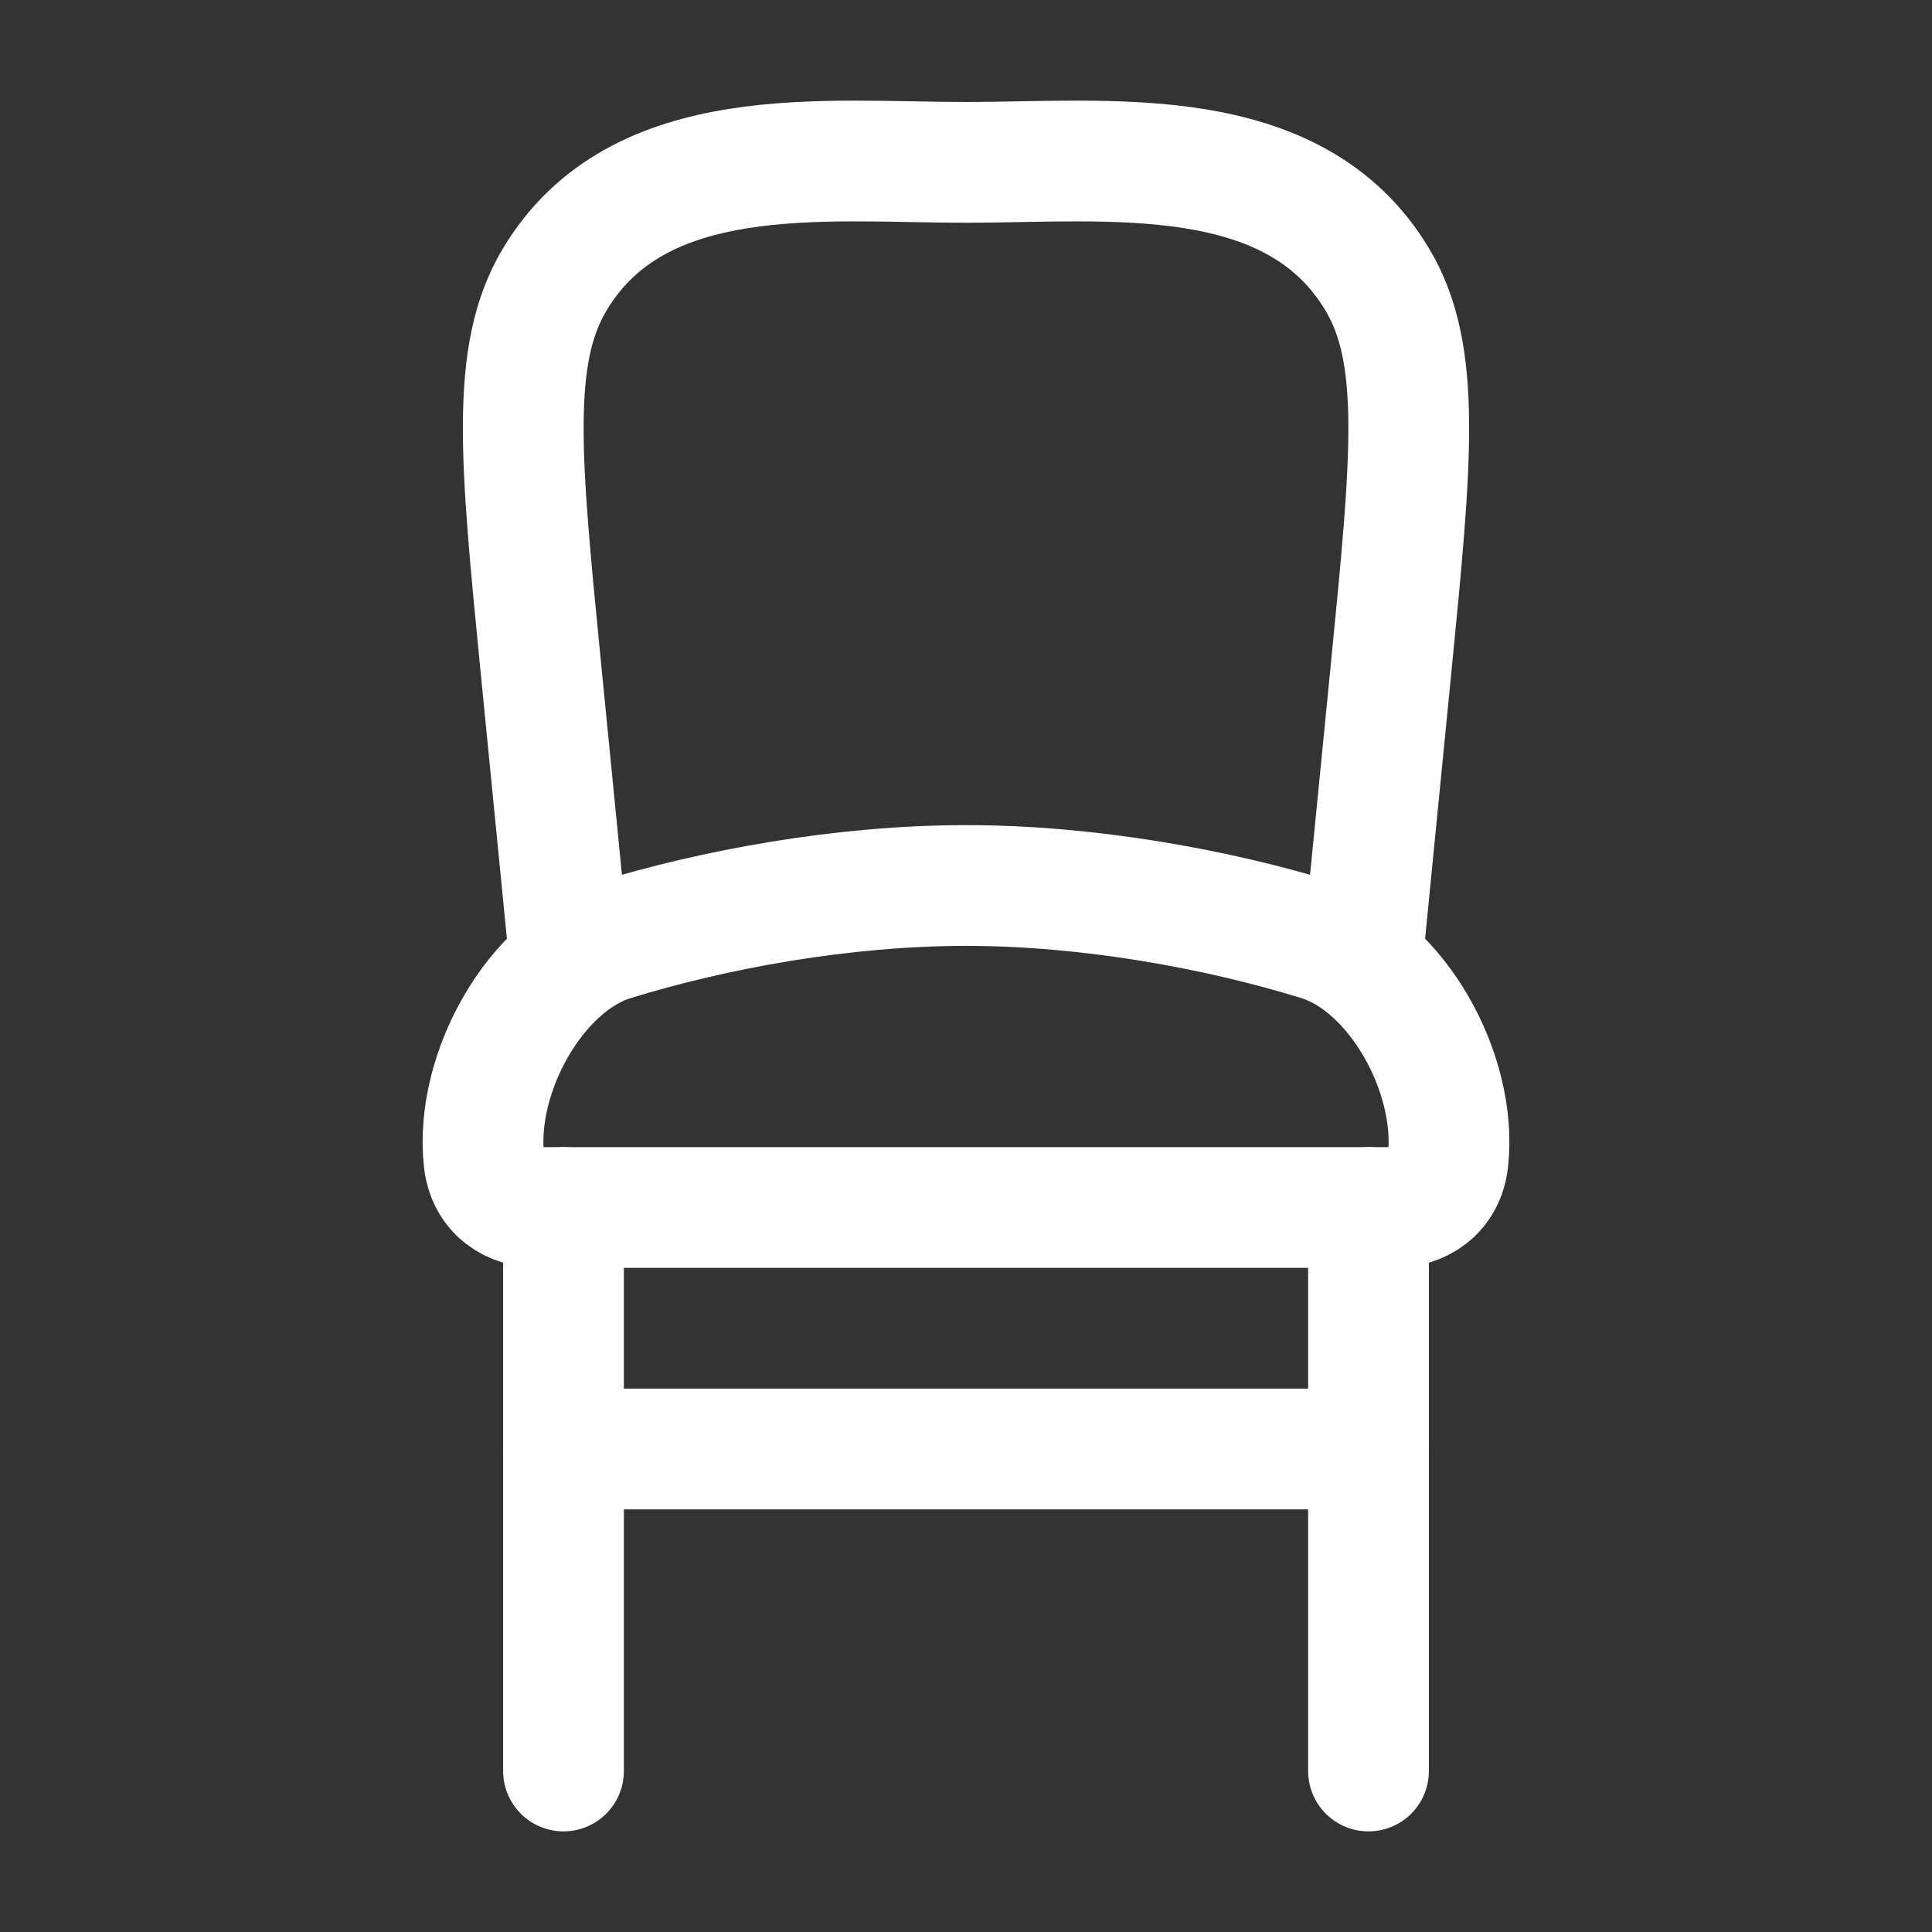
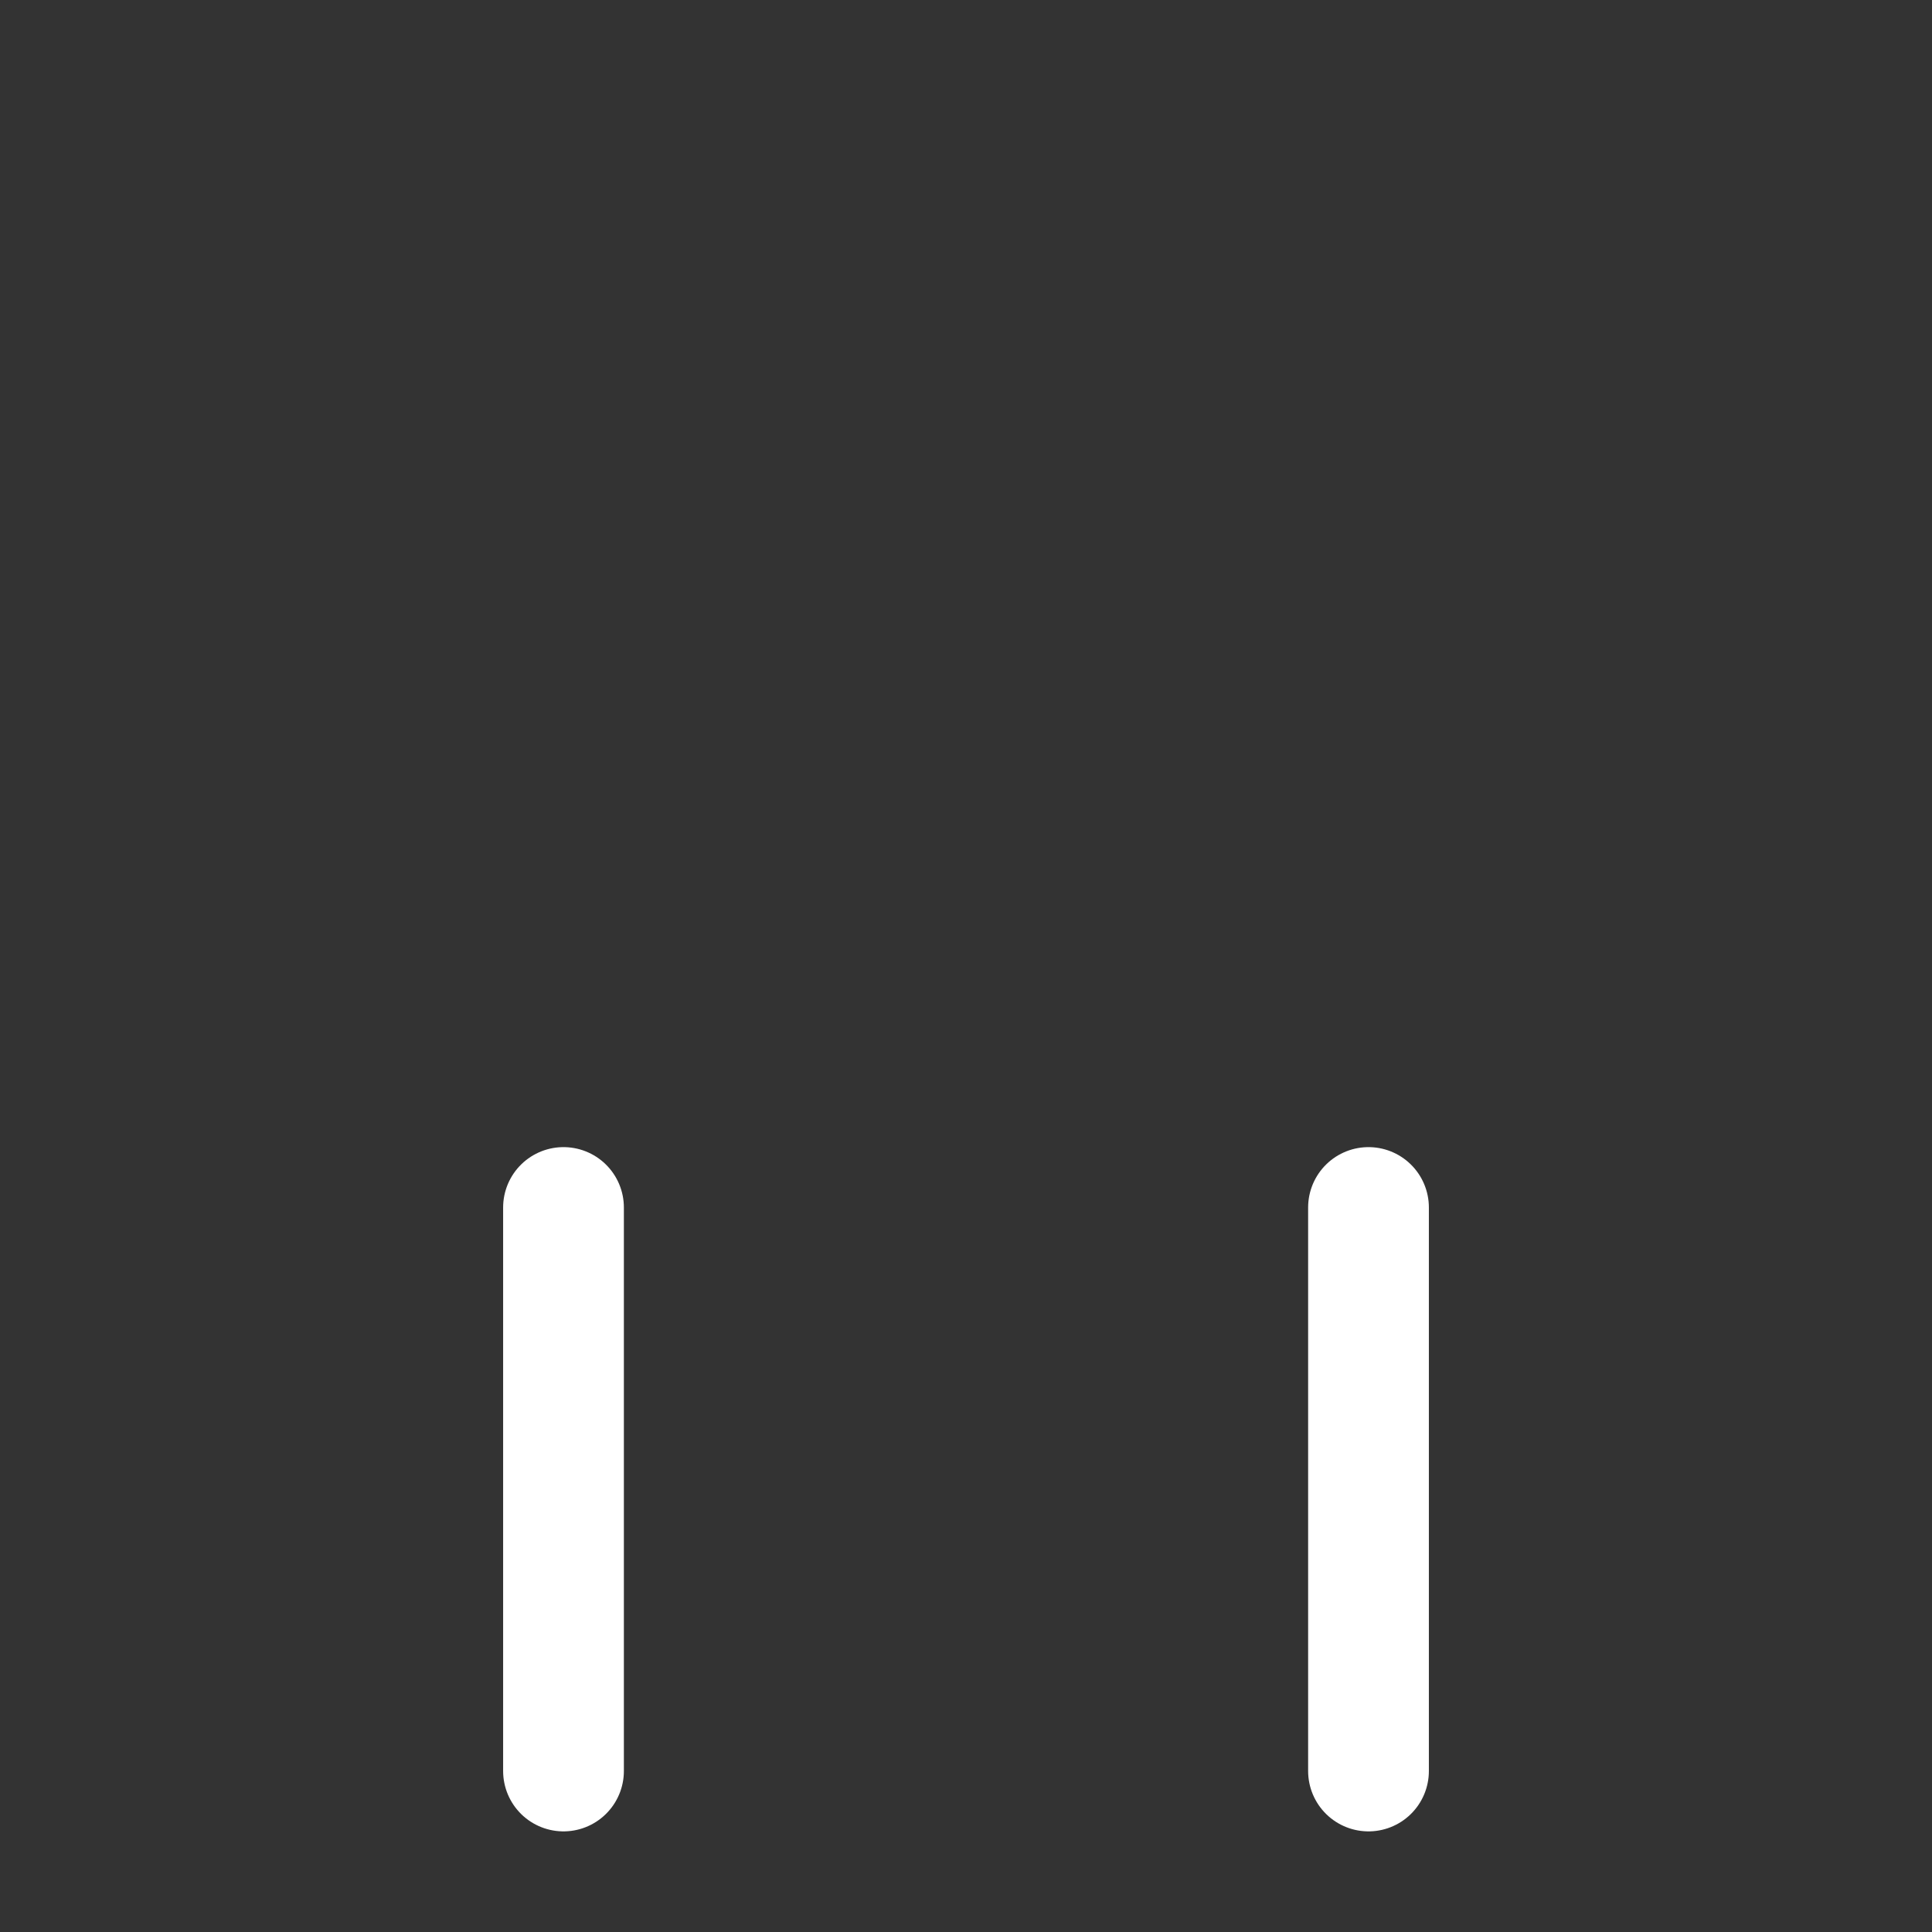
<svg xmlns="http://www.w3.org/2000/svg" width="24" height="24" viewBox="0 0 24 24" fill="none">
  <rect x="0" y="0" width="24" height="24" fill="#333333" stroke="none" />
  <path d="M7 15V22M17 15V22" stroke="white" stroke-width="1.5" stroke-linecap="round" stroke-linejoin="round" />
-   <path d="M12 11C10.478 11 8.869 11.293 7.608 11.684C6.658 11.978 5.894 13.322 6.012 14.413C6.056 14.817 6.369 15 6.698 15H17.302C17.631 15 17.944 14.817 17.988 14.413C18.106 13.322 17.342 11.978 16.392 11.684C15.131 11.293 13.522 11 12 11Z" stroke="white" stroke-width="1.5" stroke-linecap="round" />
-   <path d="M7.084 12L6.718 8.287C6.463 5.7 6.336 4.407 6.887 3.479C7.924 1.734 10.241 2.017 12 2.017C13.759 2.017 16.076 1.734 17.113 3.479C17.664 4.407 17.537 5.7 17.282 8.287L16.916 12" stroke="white" stroke-width="1.5" stroke-linejoin="round" />
-   <path d="M7 18L17 18" stroke="white" stroke-width="1.5" stroke-linecap="round" stroke-linejoin="round" />
</svg>